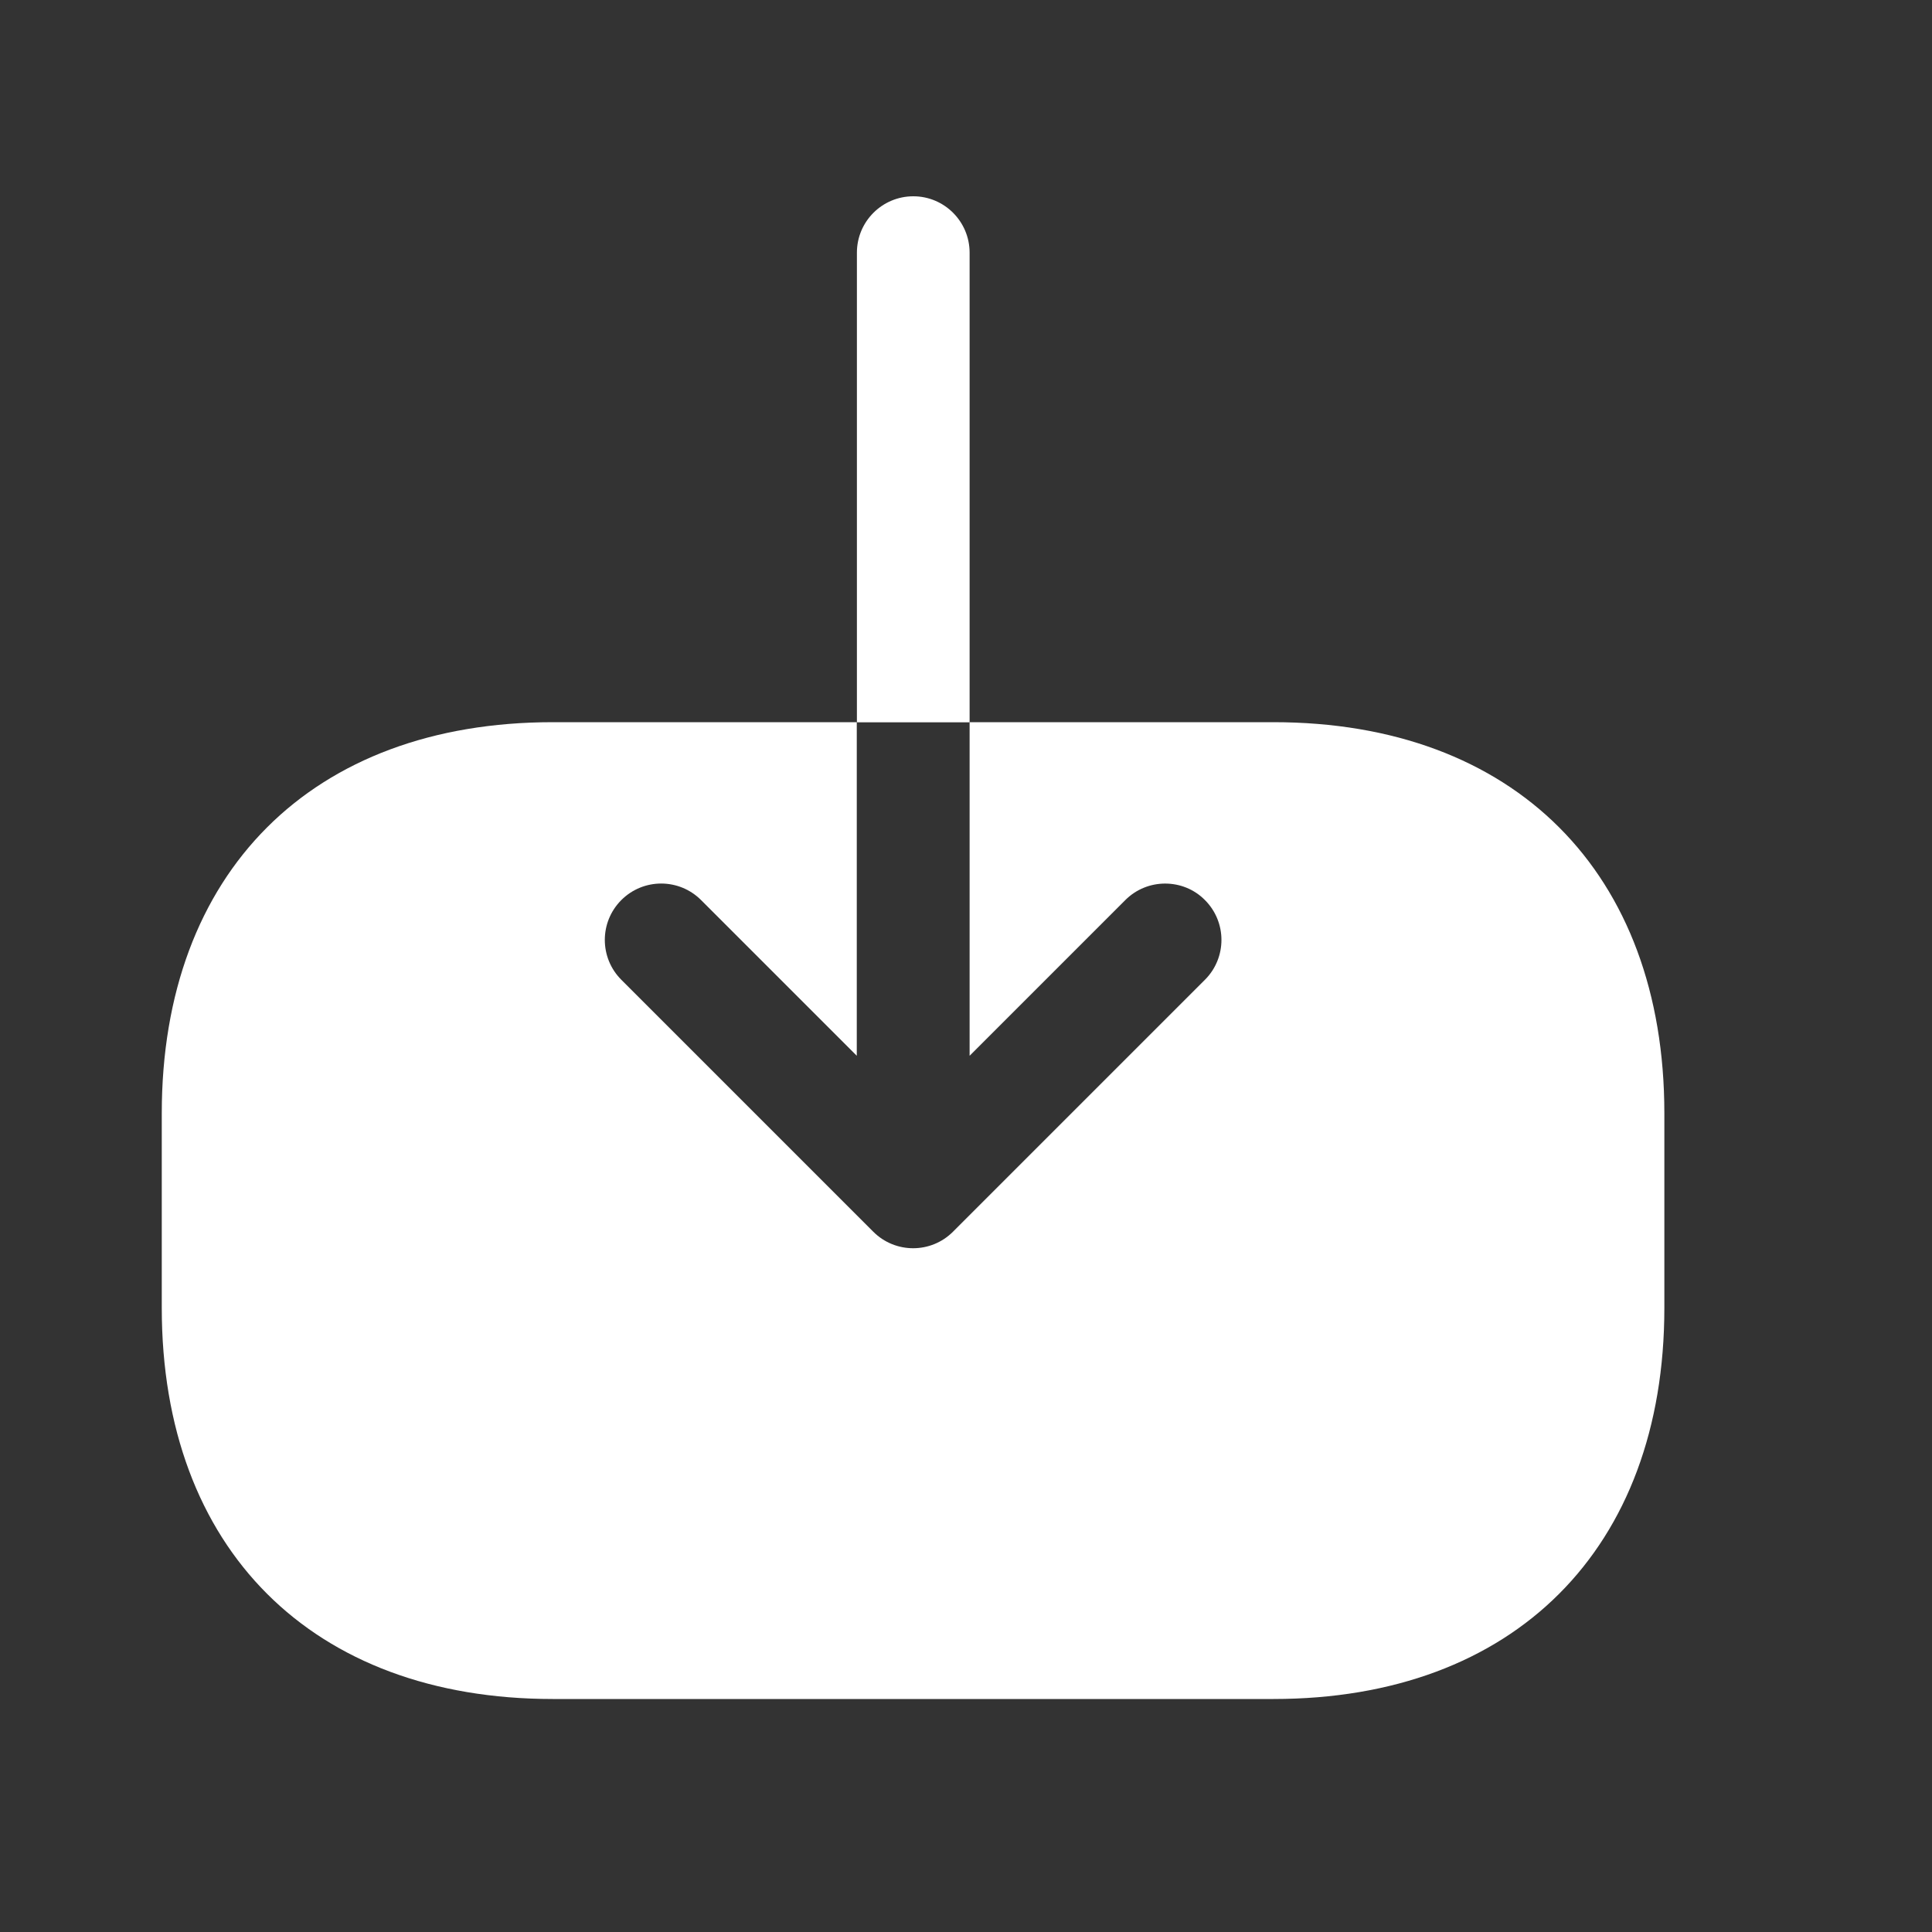
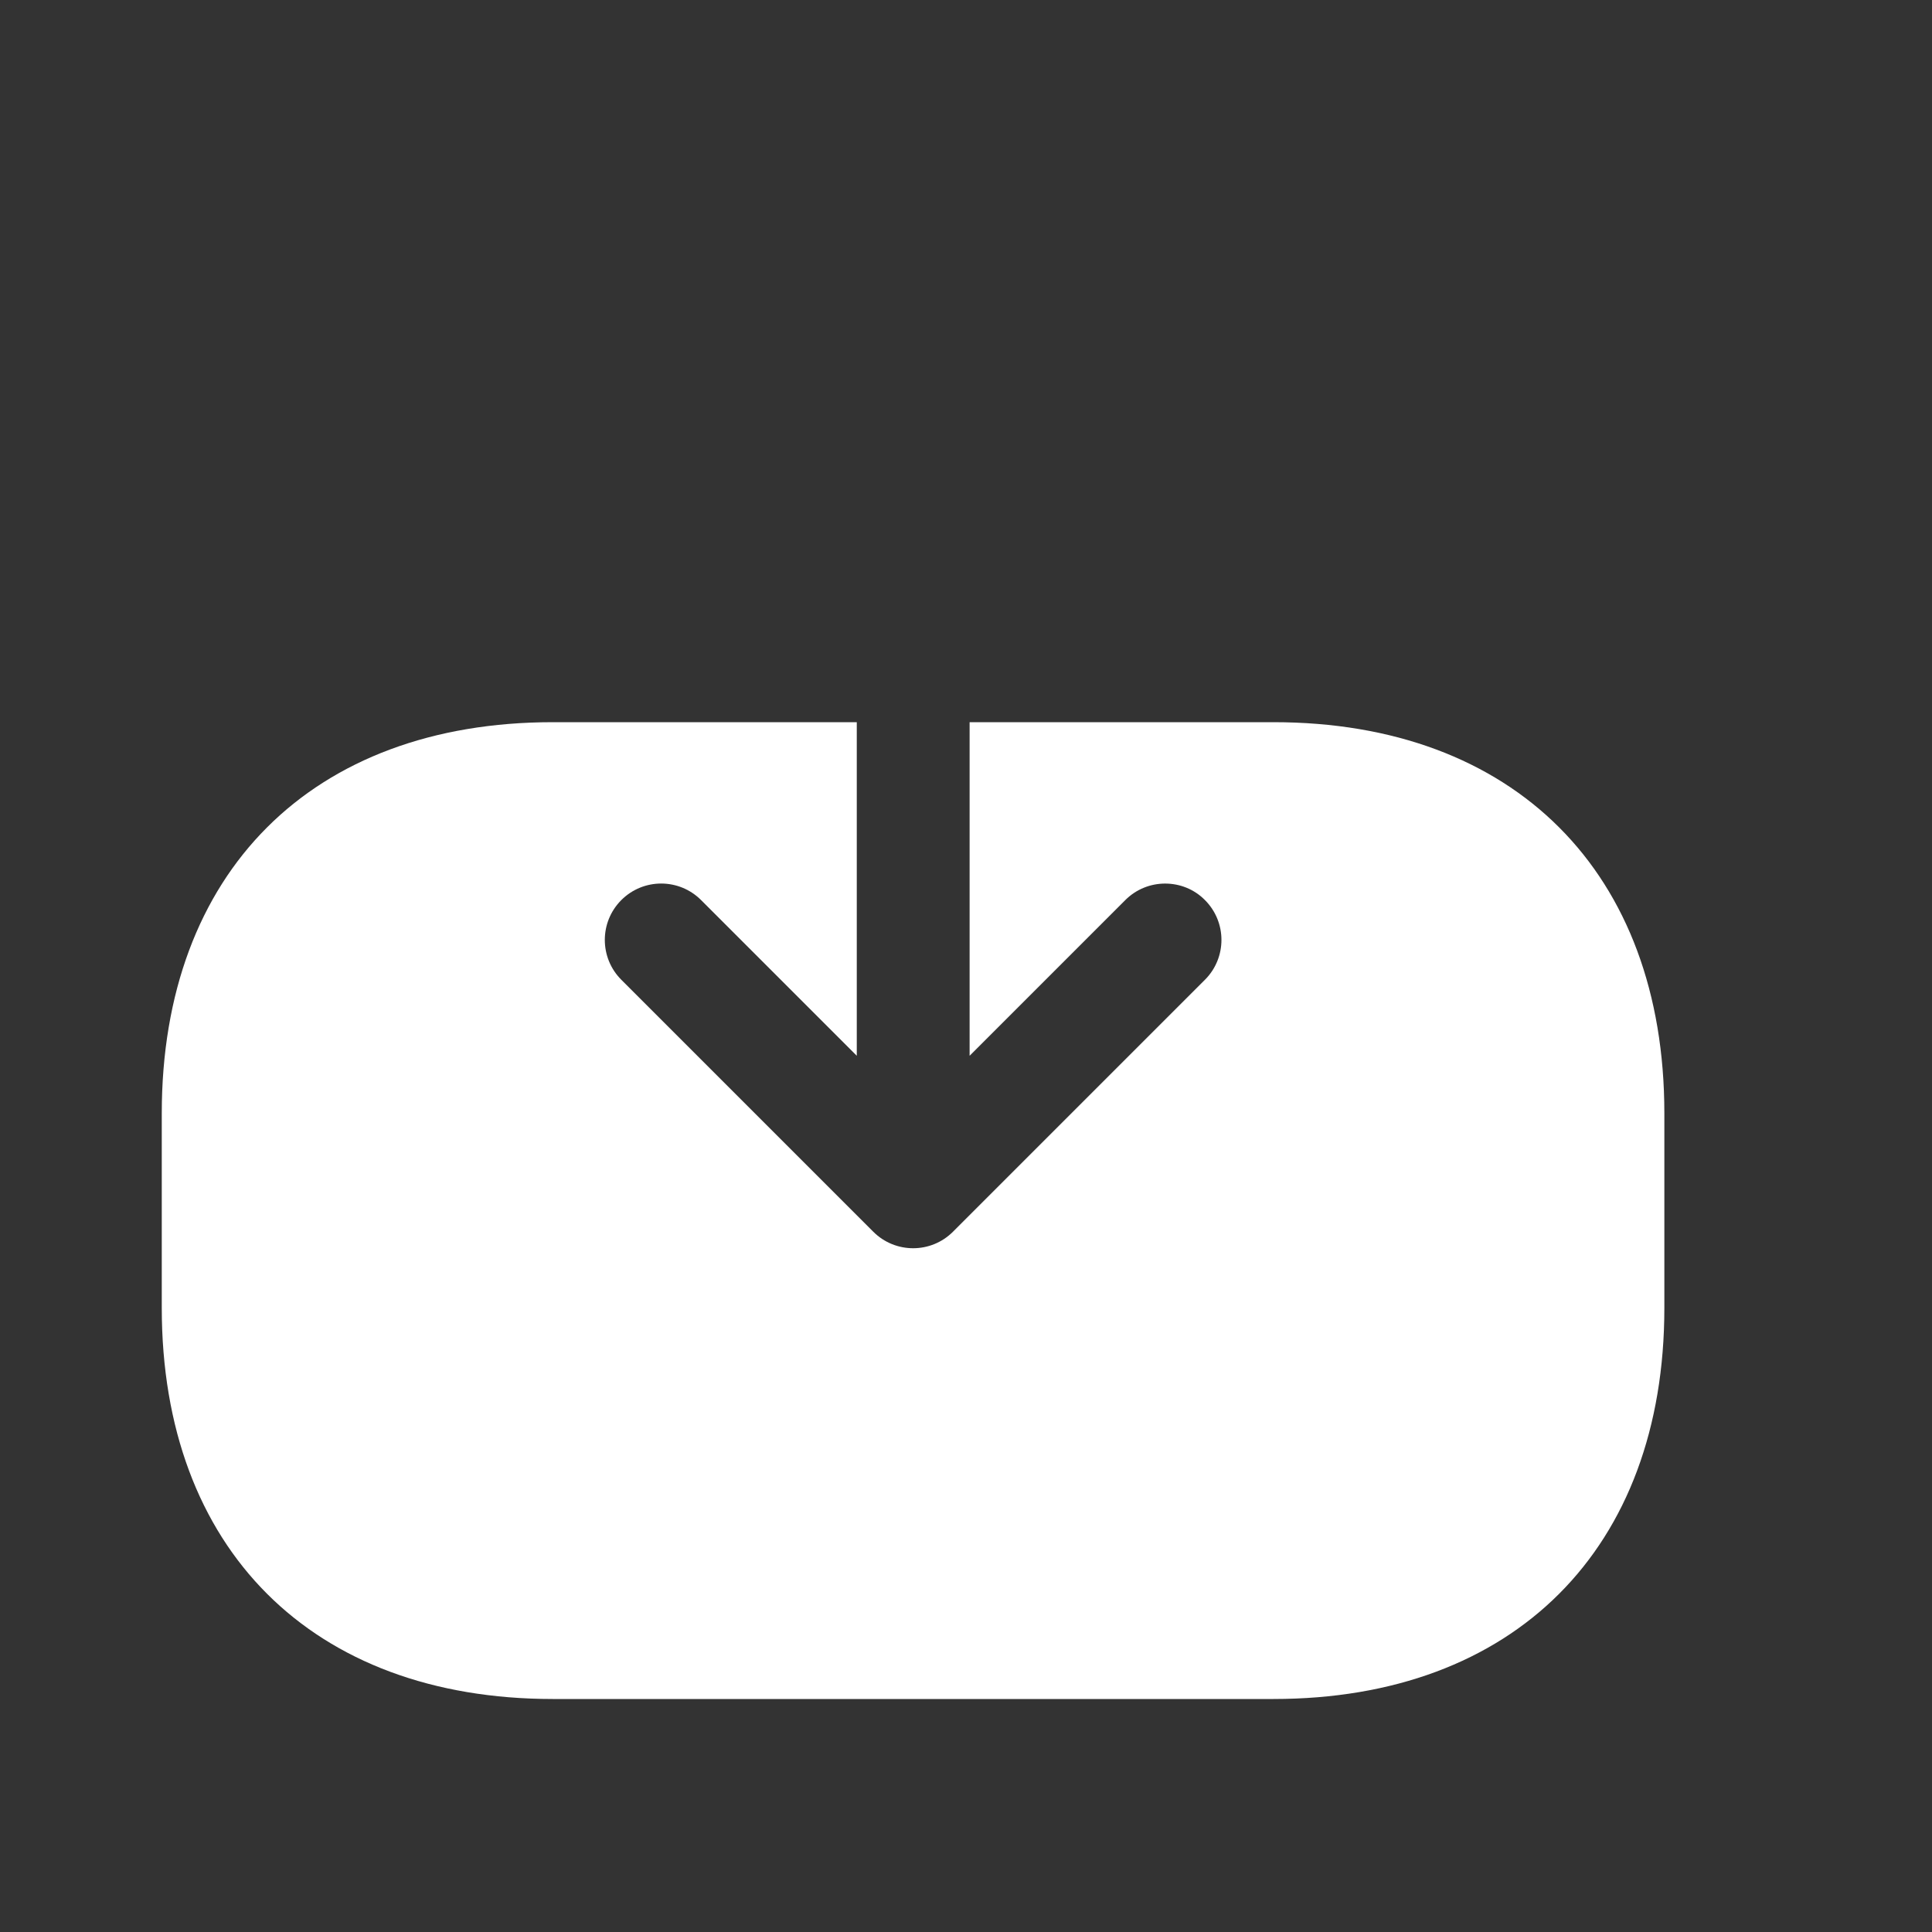
<svg xmlns="http://www.w3.org/2000/svg" width="15" height="15" viewBox="0 0 15 15" fill="none">
  <rect x="0" y="0" width="15" height="15" fill="#333333" stroke="none" />
  <path d="M9.888 5.607H7.528V8.197L8.737 6.988C8.822 6.903 8.934 6.86 9.046 6.86C9.158 6.86 9.27 6.902 9.355 6.988C9.526 7.159 9.526 7.436 9.355 7.607L7.399 9.563C7.228 9.734 6.951 9.734 6.78 9.563L4.824 7.607C4.653 7.436 4.653 7.159 4.824 6.988C4.995 6.817 5.272 6.817 5.443 6.988L6.652 8.197V5.607H4.292C2.423 5.607 1.256 6.774 1.256 8.643V10.155C1.256 12.024 2.423 13.191 4.292 13.191H9.887C11.756 13.191 12.922 12.024 12.922 10.155V8.643C12.922 6.774 11.756 5.607 9.887 5.607H9.888Z" fill="white" />
-   <path d="M7.528 1.962C7.528 1.72 7.332 1.524 7.091 1.524C6.849 1.524 6.653 1.72 6.653 1.962V5.608H7.528V1.962Z" fill="white" />
</svg>